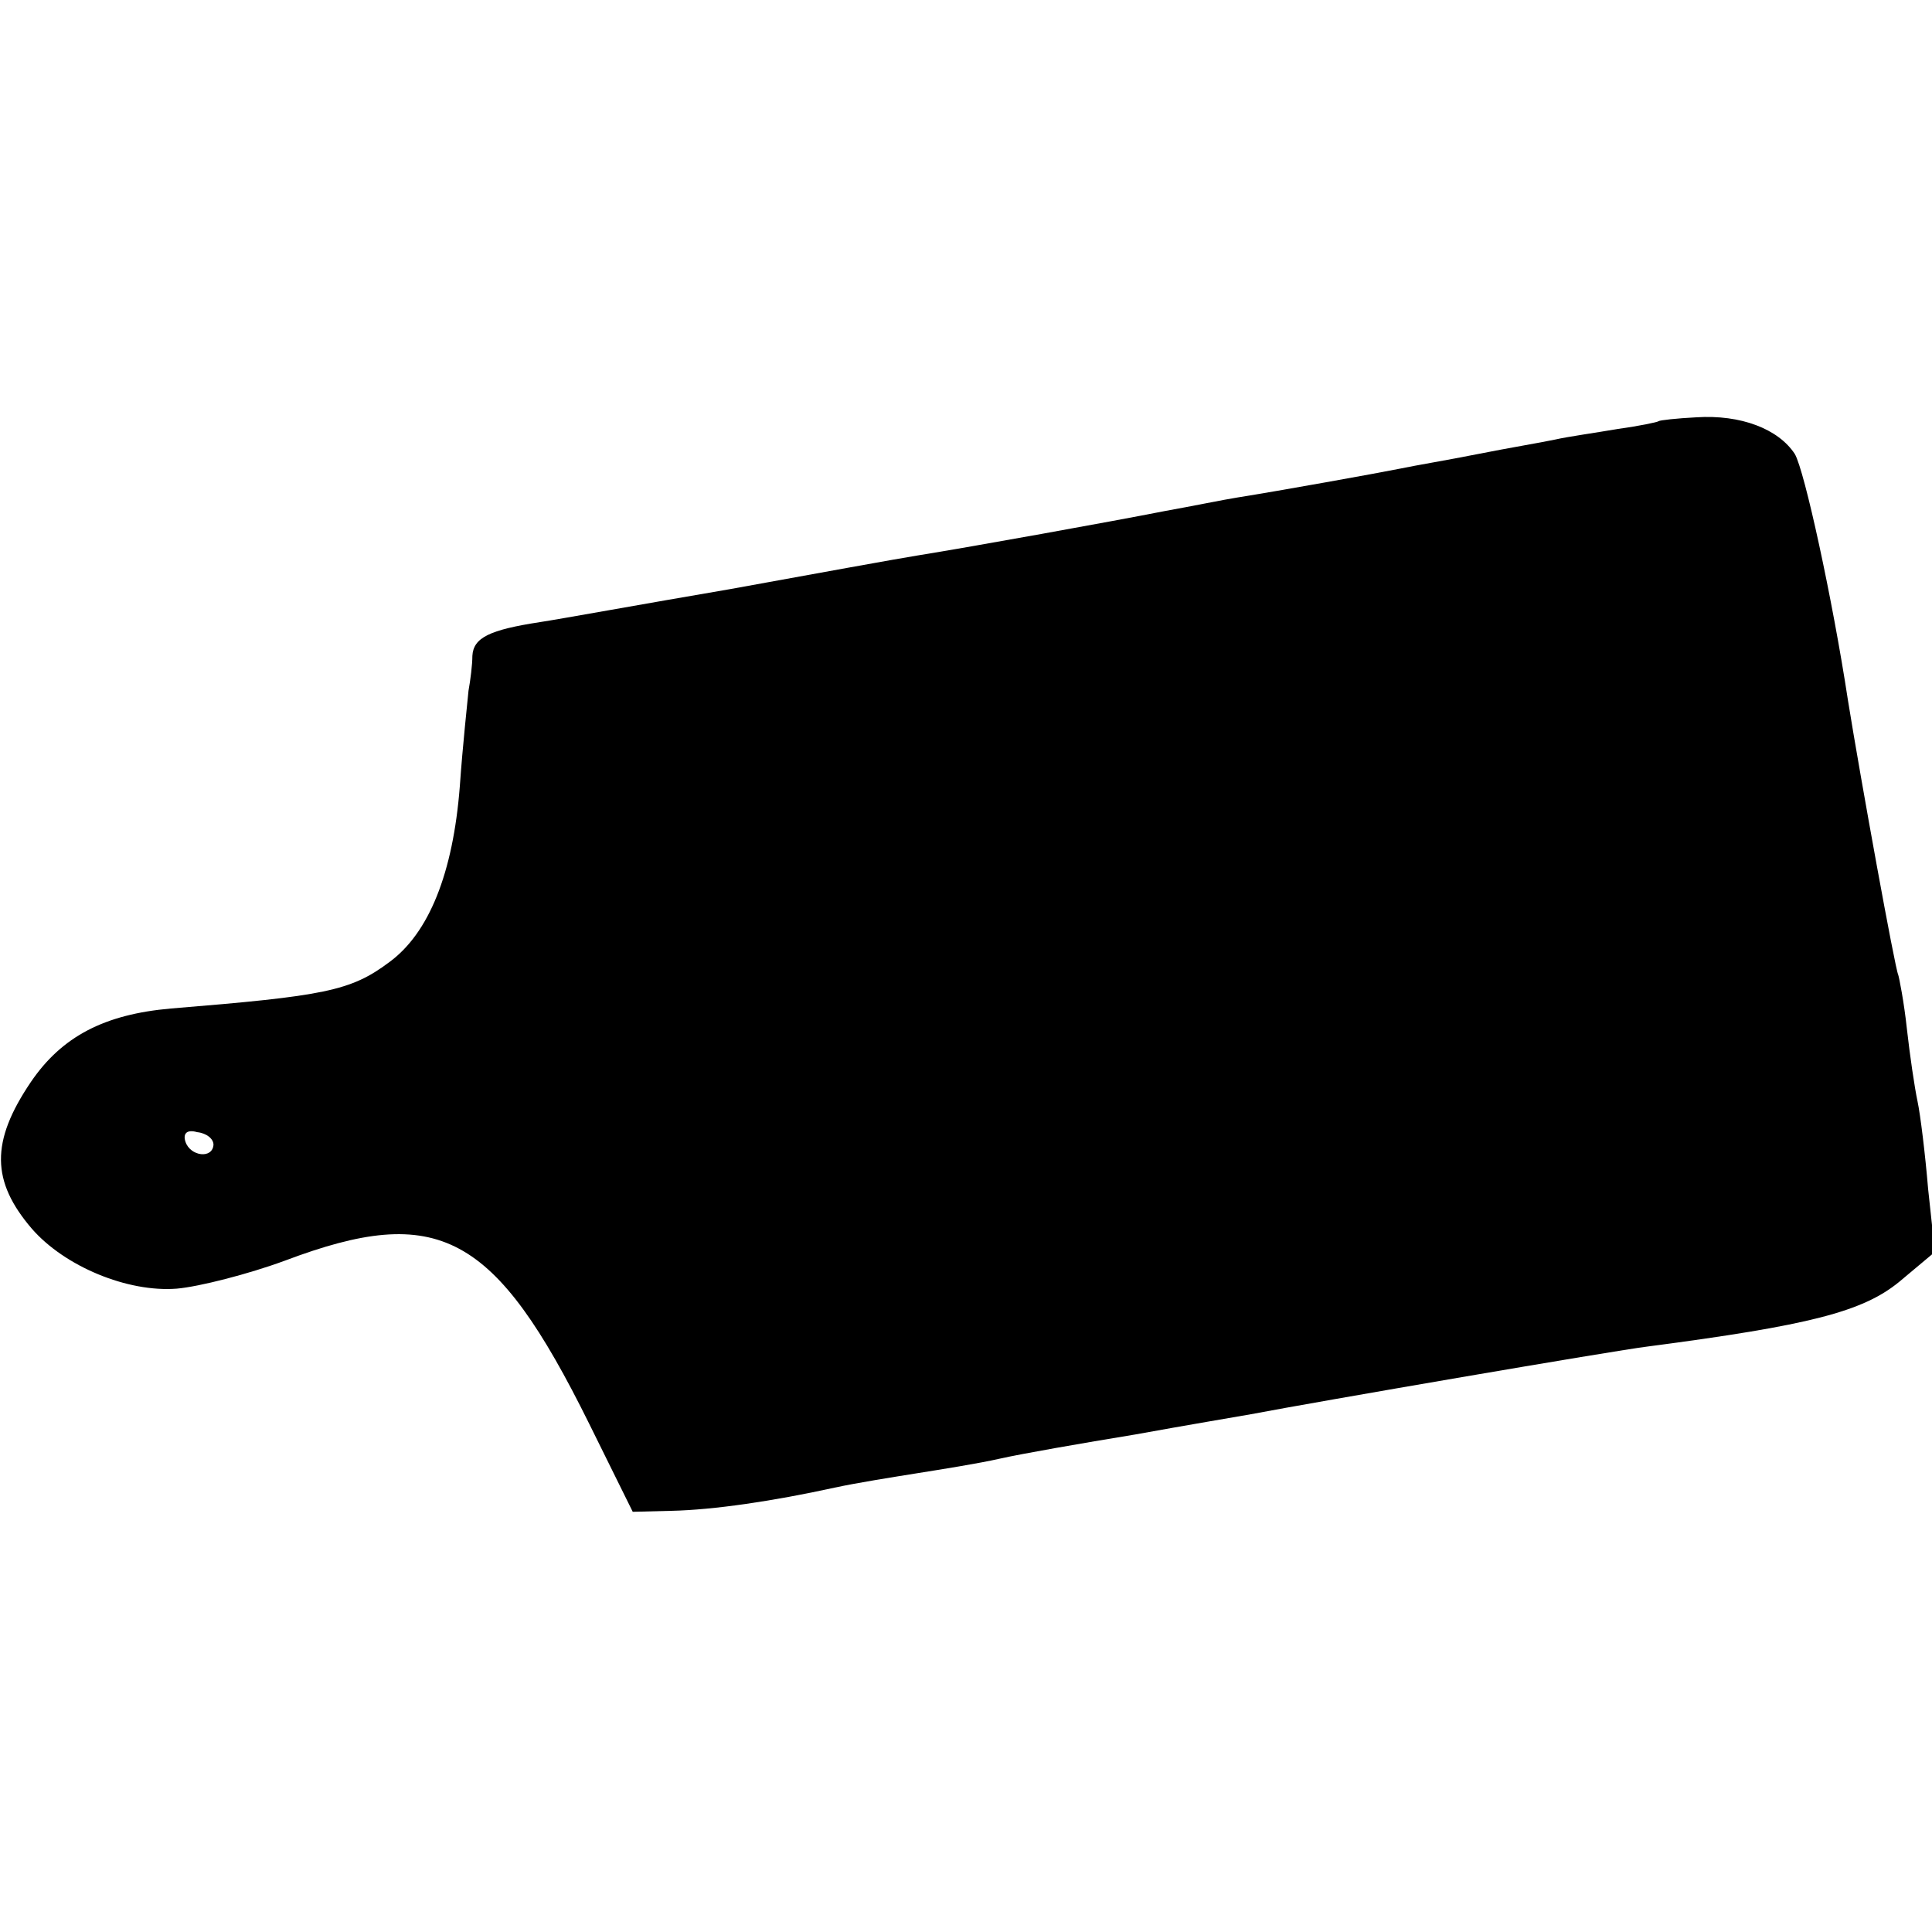
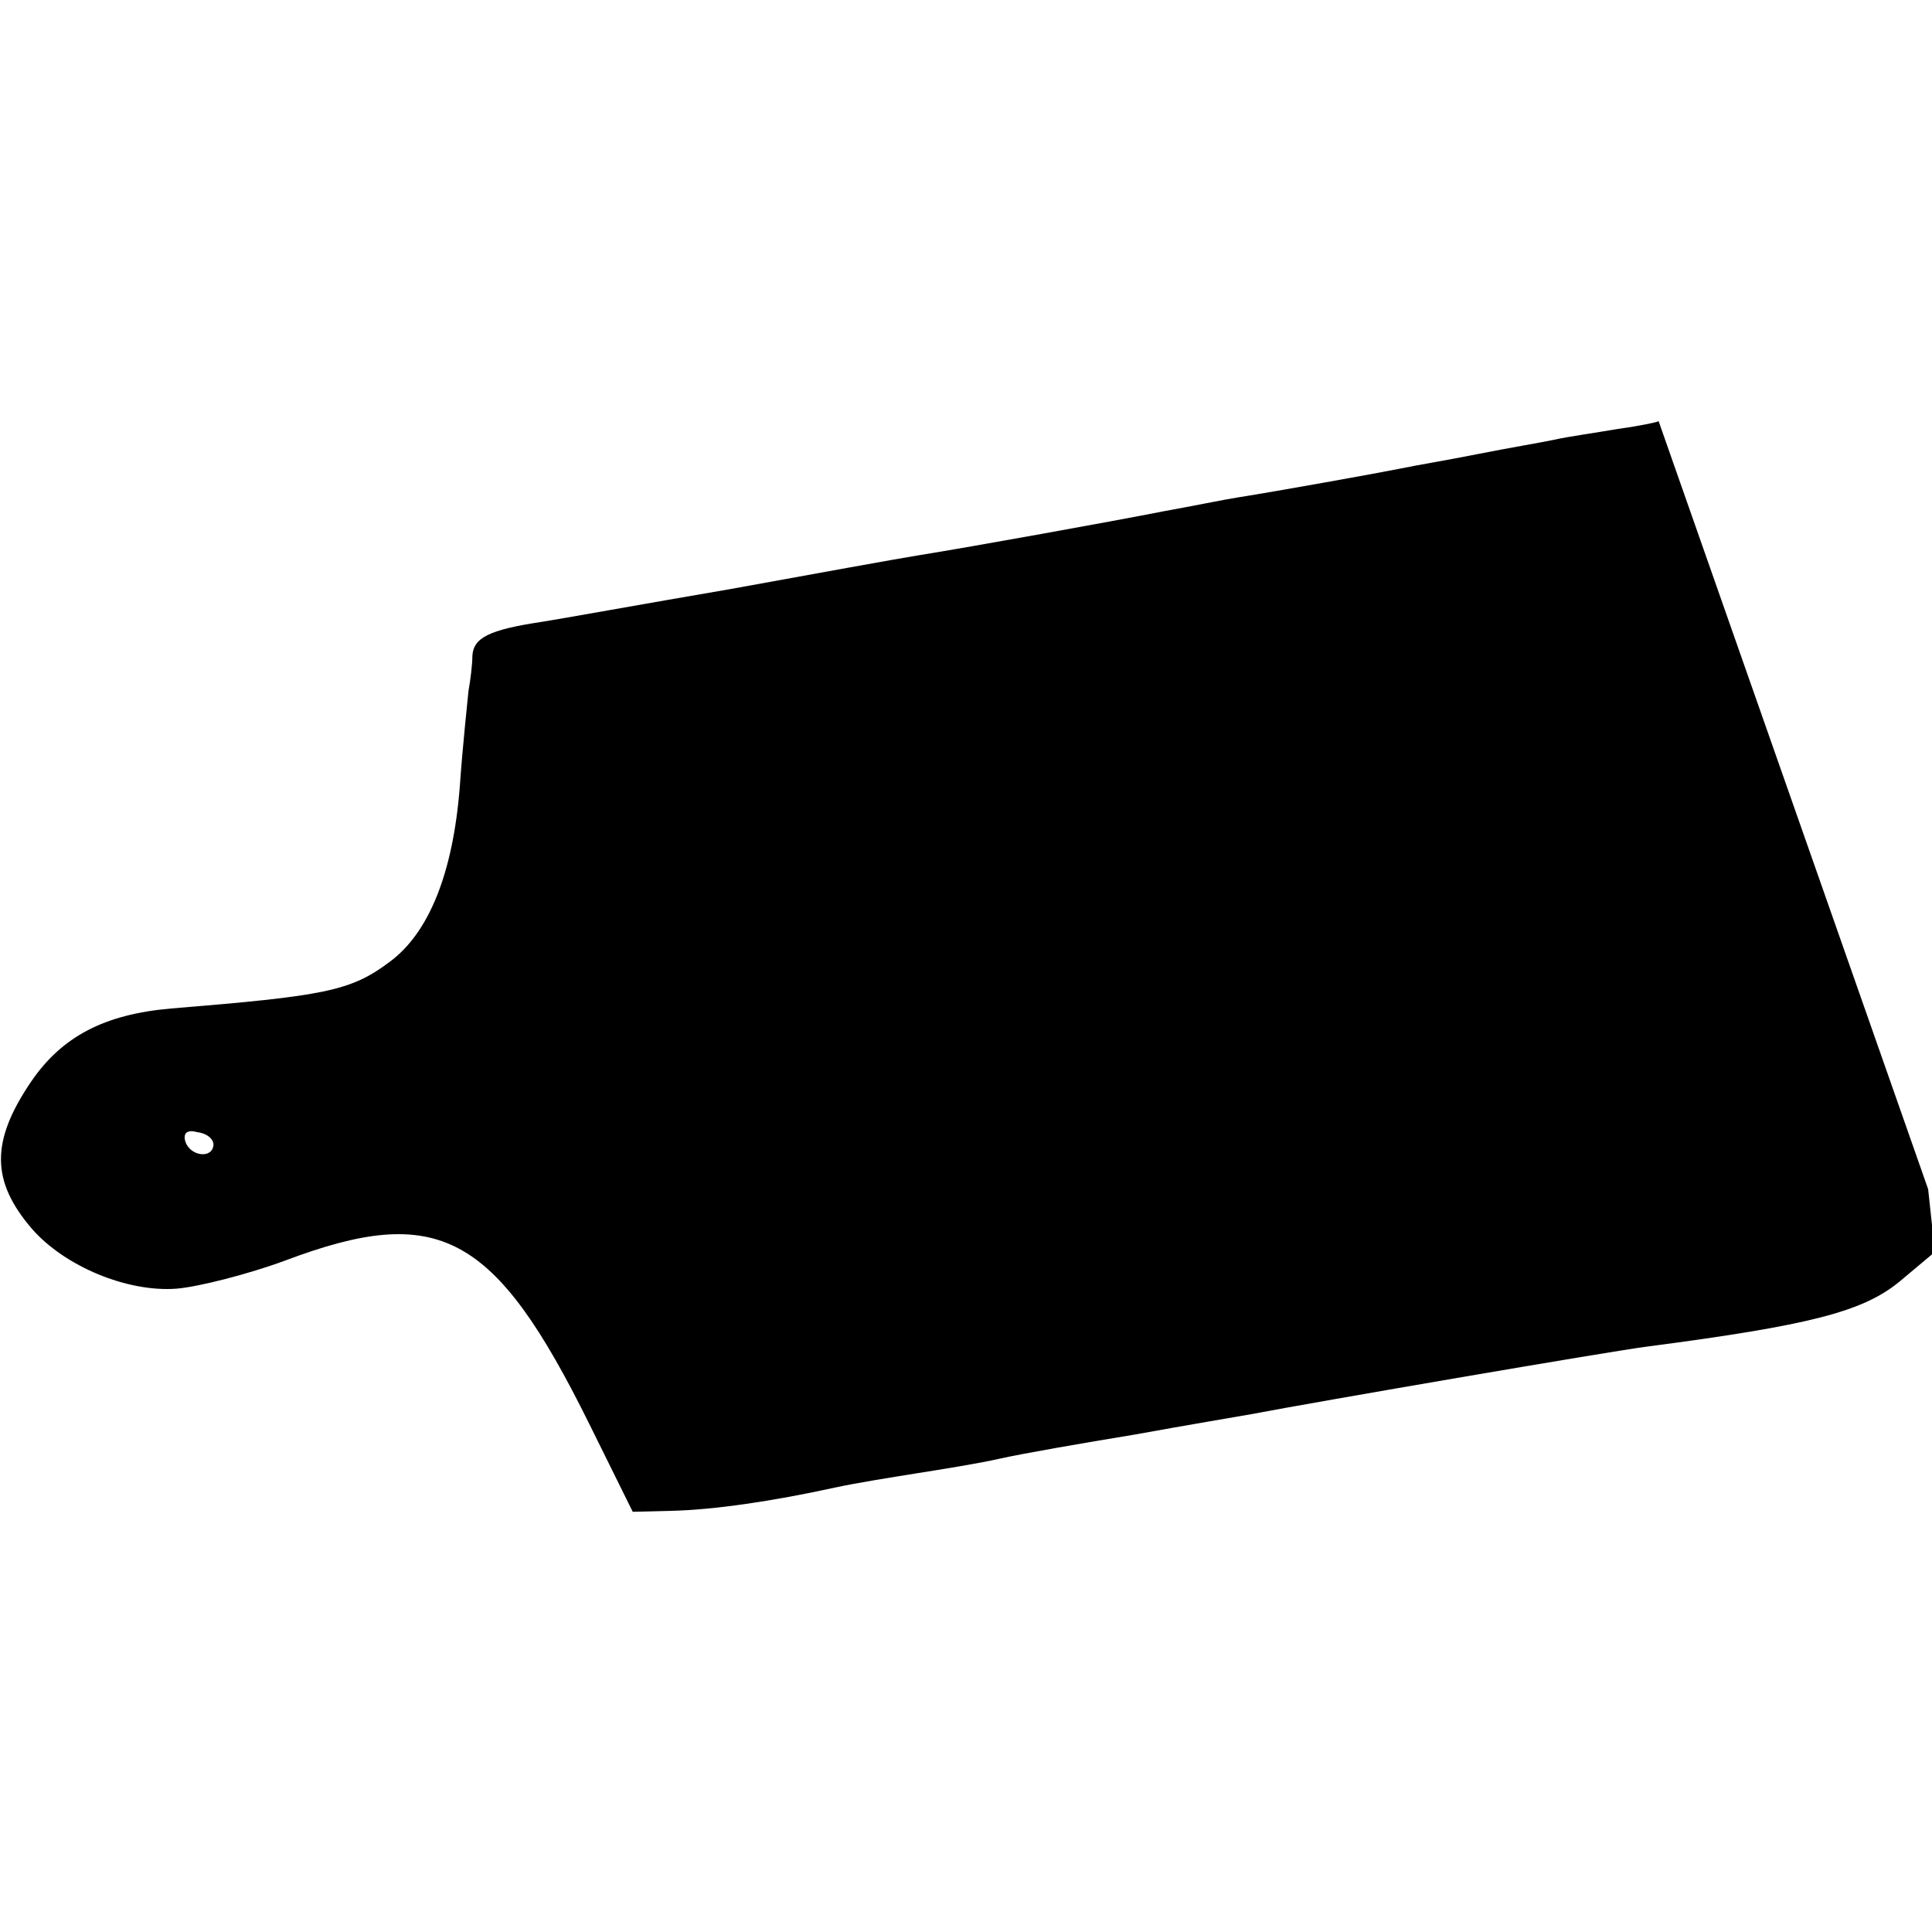
<svg xmlns="http://www.w3.org/2000/svg" version="1.0" width="200pt" height="200pt" viewBox="0 0 200 200" preserveAspectRatio="xMidYMid meet">
  <g transform="translate(0,200) scale(0.1,-0.1)" fill="#000000" stroke="none">
-     <path d="M1717 1564 c-1 -1 -20 -5 -42 -8 -23 -4 -52 -8 -65 -11 -14 -3 -50 -9 -80 -15 -30 -6 -66 -12 -80 -15 -25 -5 -125 -23 -169 -30 -13 -2 -47 -9 -75 -14 -56 -11 -200 -37 -256 -46 -19 -3 -107 -19 -195 -35 -88 -15 -176 -31 -196 -34 -52 -8 -69 -16 -70 -35 0 -9 -2 -25 -4 -36 -1 -11 -6 -56 -9 -99 -7 -90 -32 -152 -73 -182 -40 -30 -67 -35 -226 -48 -69 -6 -113 -29 -145 -76 -42 -62 -41 -103 1 -152 34 -39 99 -66 150 -62 23 2 74 15 112 29 159 60 217 29 315 -169 l45 -91 40 1 c44 1 105 10 169 24 23 5 61 11 86 15 25 4 63 10 85 15 22 5 85 16 140 25 55 10 109 19 120 21 68 13 377 66 410 70 168 22 223 36 261 67 l37 31 -7 65 c-3 36 -8 77 -11 91 -3 14 -8 48 -11 75 -3 28 -8 53 -9 56 -3 5 -39 203 -52 284 -16 105 -45 238 -55 255 -17 26 -56 41 -102 38 -20 -1 -38 -3 -39 -4z m-1496 -749 c-1 -15 -24 -12 -29 3 -3 9 2 13 12 10 10 -1 17 -7 17 -13z" />
+     <path d="M1717 1564 c-1 -1 -20 -5 -42 -8 -23 -4 -52 -8 -65 -11 -14 -3 -50 -9 -80 -15 -30 -6 -66 -12 -80 -15 -25 -5 -125 -23 -169 -30 -13 -2 -47 -9 -75 -14 -56 -11 -200 -37 -256 -46 -19 -3 -107 -19 -195 -35 -88 -15 -176 -31 -196 -34 -52 -8 -69 -16 -70 -35 0 -9 -2 -25 -4 -36 -1 -11 -6 -56 -9 -99 -7 -90 -32 -152 -73 -182 -40 -30 -67 -35 -226 -48 -69 -6 -113 -29 -145 -76 -42 -62 -41 -103 1 -152 34 -39 99 -66 150 -62 23 2 74 15 112 29 159 60 217 29 315 -169 l45 -91 40 1 c44 1 105 10 169 24 23 5 61 11 86 15 25 4 63 10 85 15 22 5 85 16 140 25 55 10 109 19 120 21 68 13 377 66 410 70 168 22 223 36 261 67 l37 31 -7 65 z m-1496 -749 c-1 -15 -24 -12 -29 3 -3 9 2 13 12 10 10 -1 17 -7 17 -13z" />
  </g>
</svg>